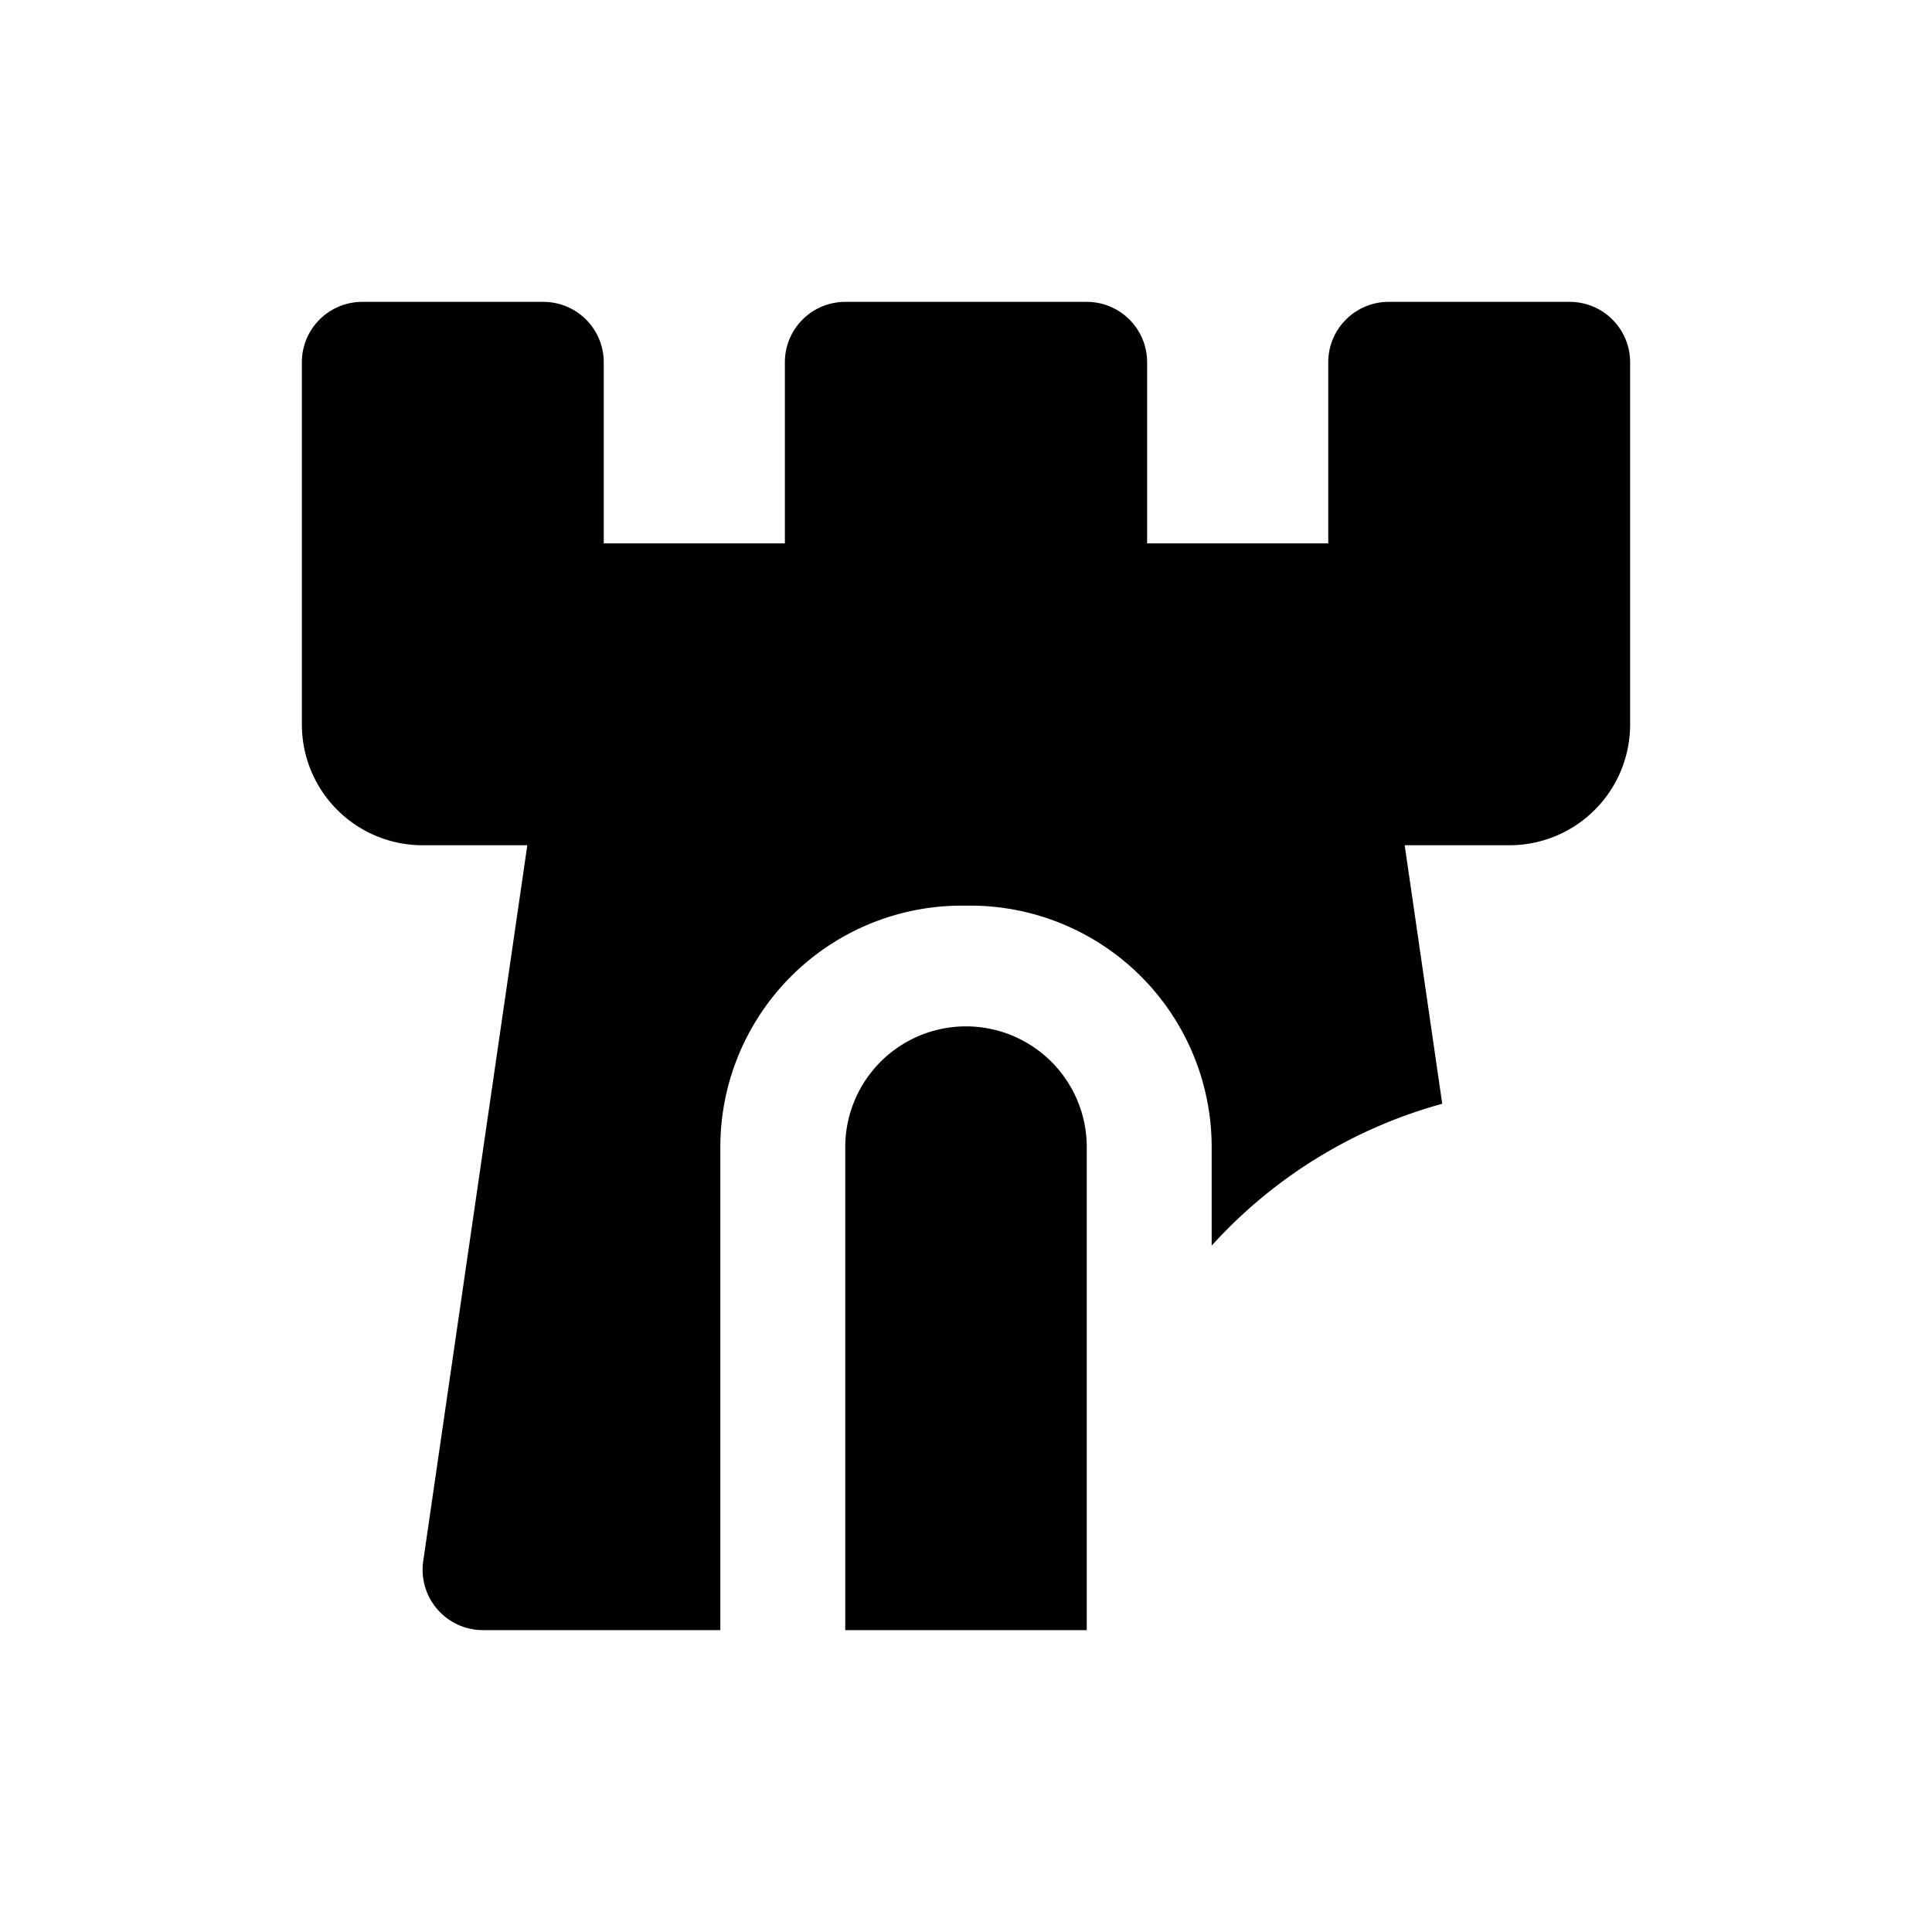
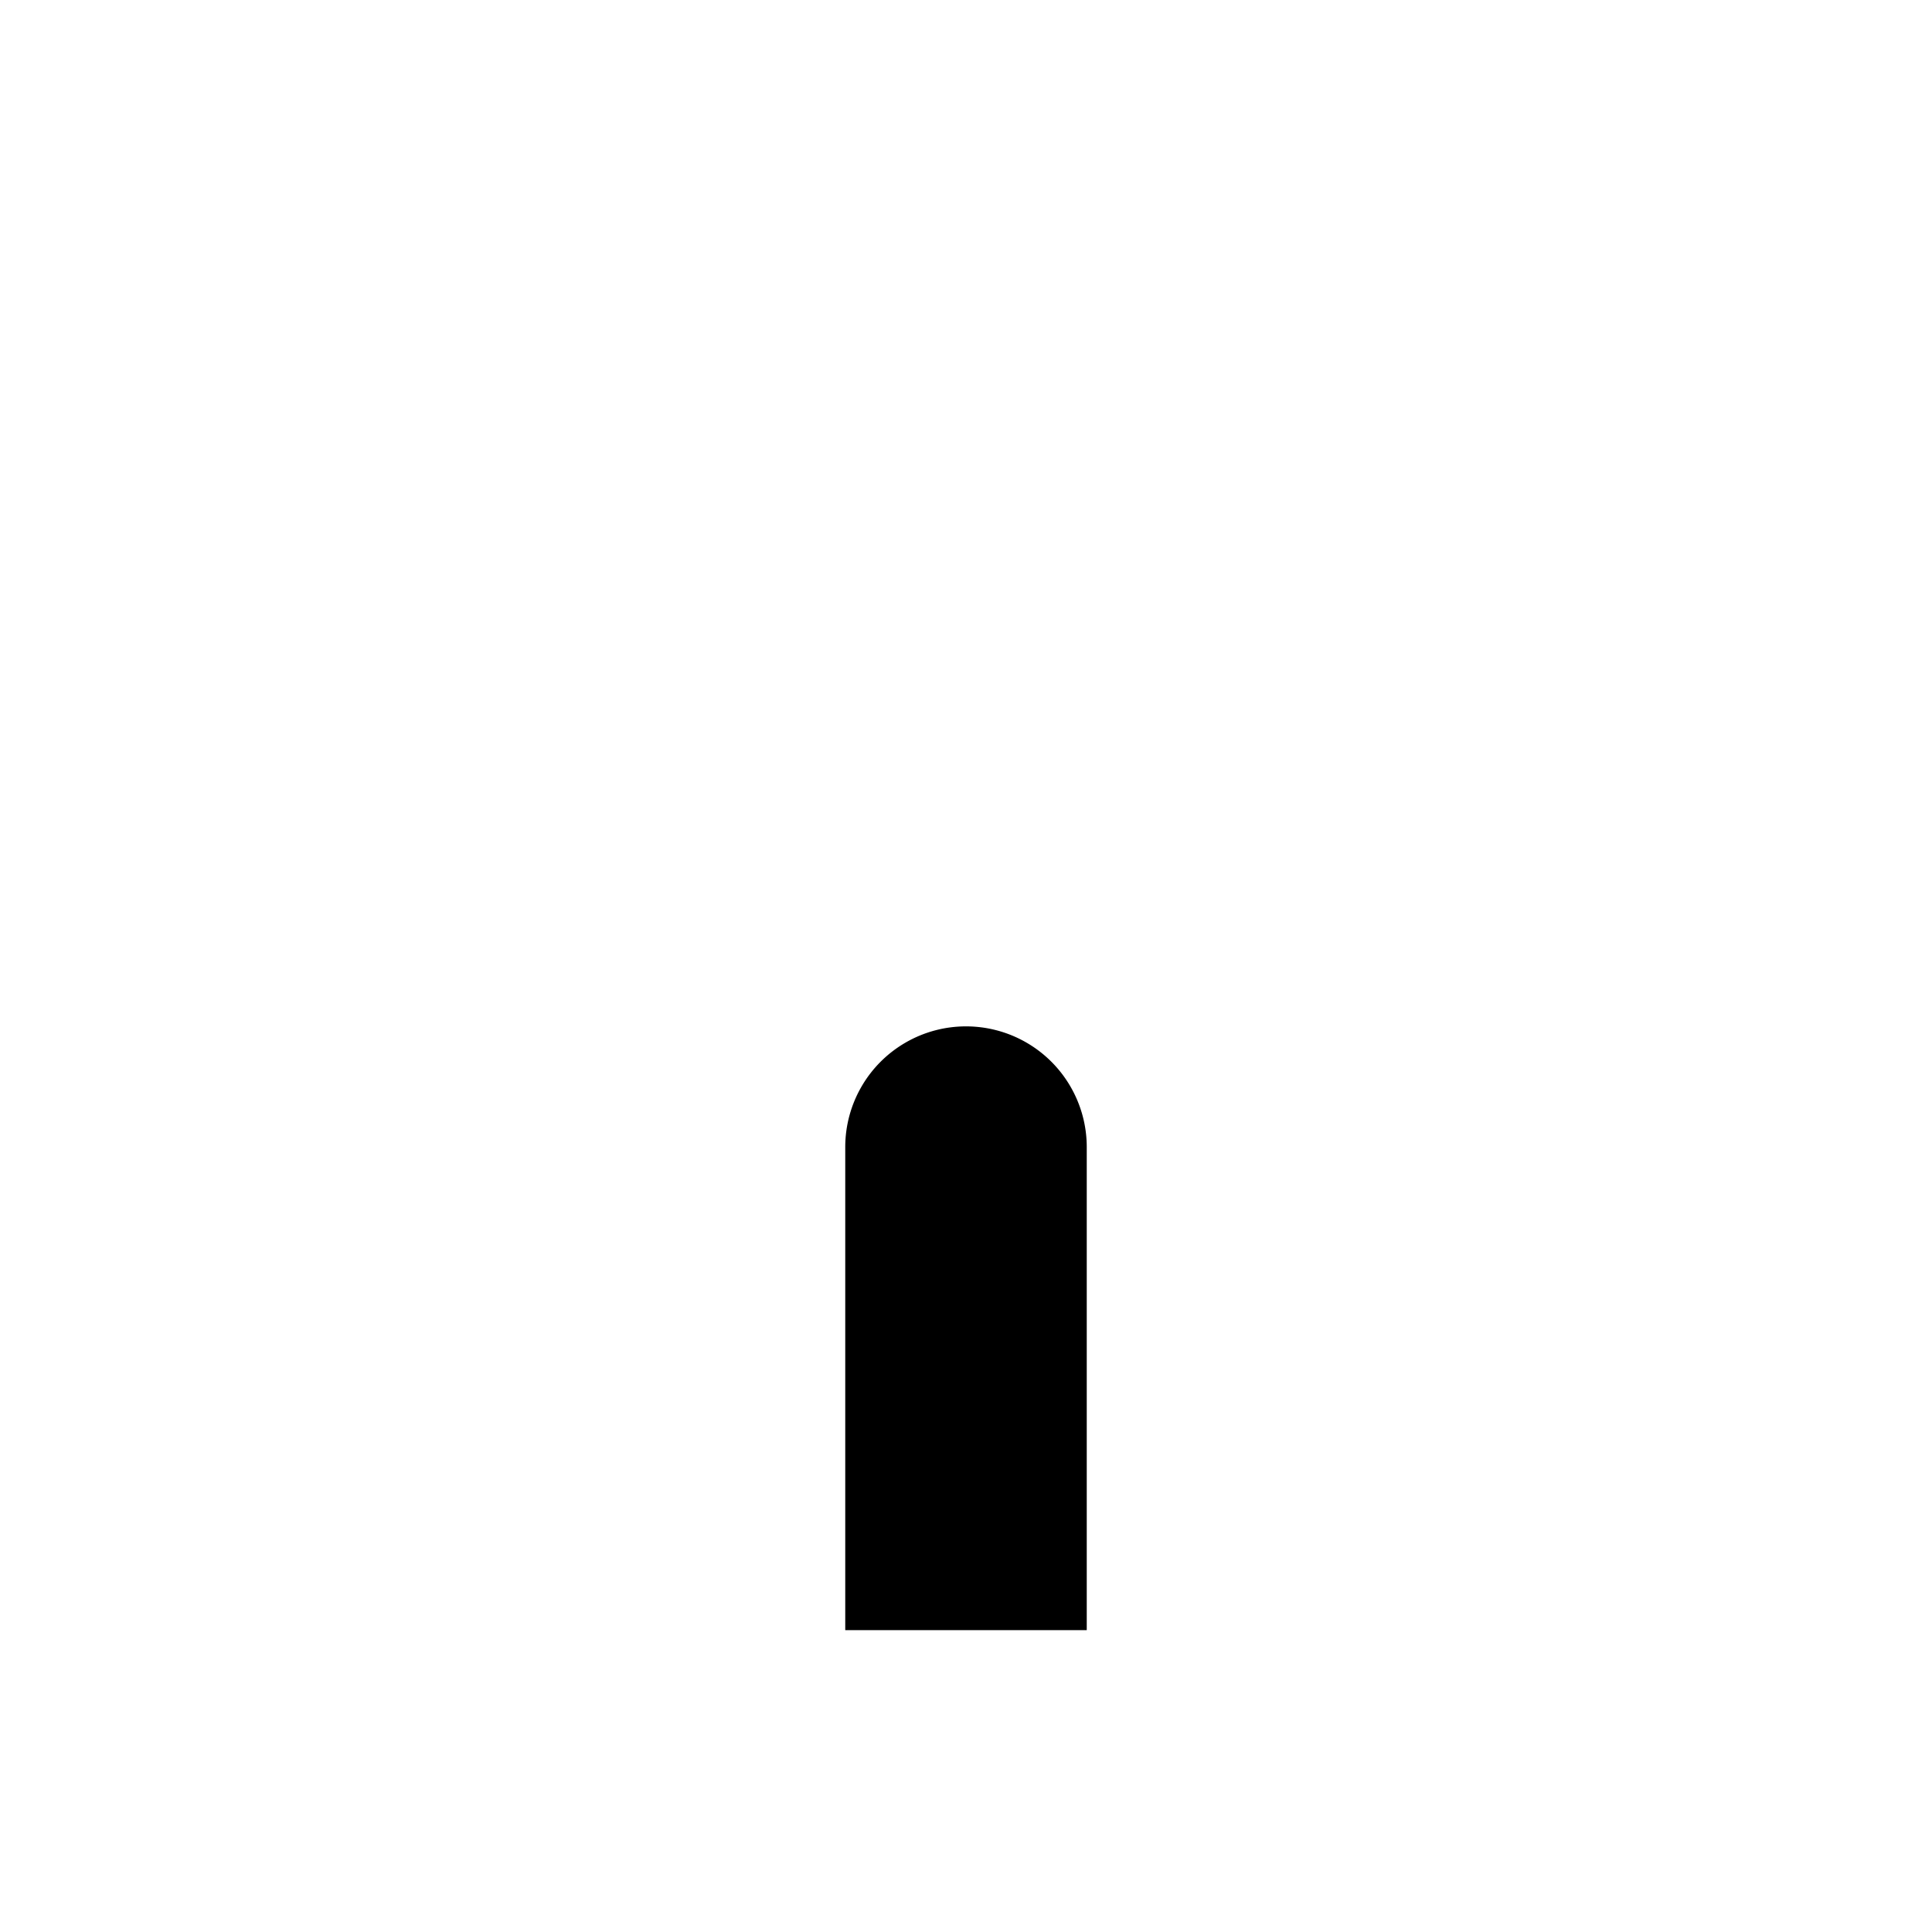
<svg xmlns="http://www.w3.org/2000/svg" fill="none" viewBox="0 0 32 32" class="acv-icon">
-   <path fill="currentColor" d="M6 5h3a1 1 0 0 1 1 1v3h3V6a1 1 0 0 1 1-1h4a1 1 0 0 1 1 1v3h3V6a1 1 0 0 1 1-1h3a1 1 0 0 1 1 1v6a2 2 0 0 1-2 2h-1.734l.622 4.282a7.999 7.999 0 0 0-3.819 2.35V19a4 4 0 0 0-4-4h-.138a4 4 0 0 0-4 4v8H8a1 1 0 0 1-.99-1.144L8.734 14H7a2 2 0 0 1-2-2V6a1 1 0 0 1 1-1Z" />
  <path fill="currentColor" d="M18 19a2 2 0 1 0-4 0v8h4v-8Z" />
</svg>